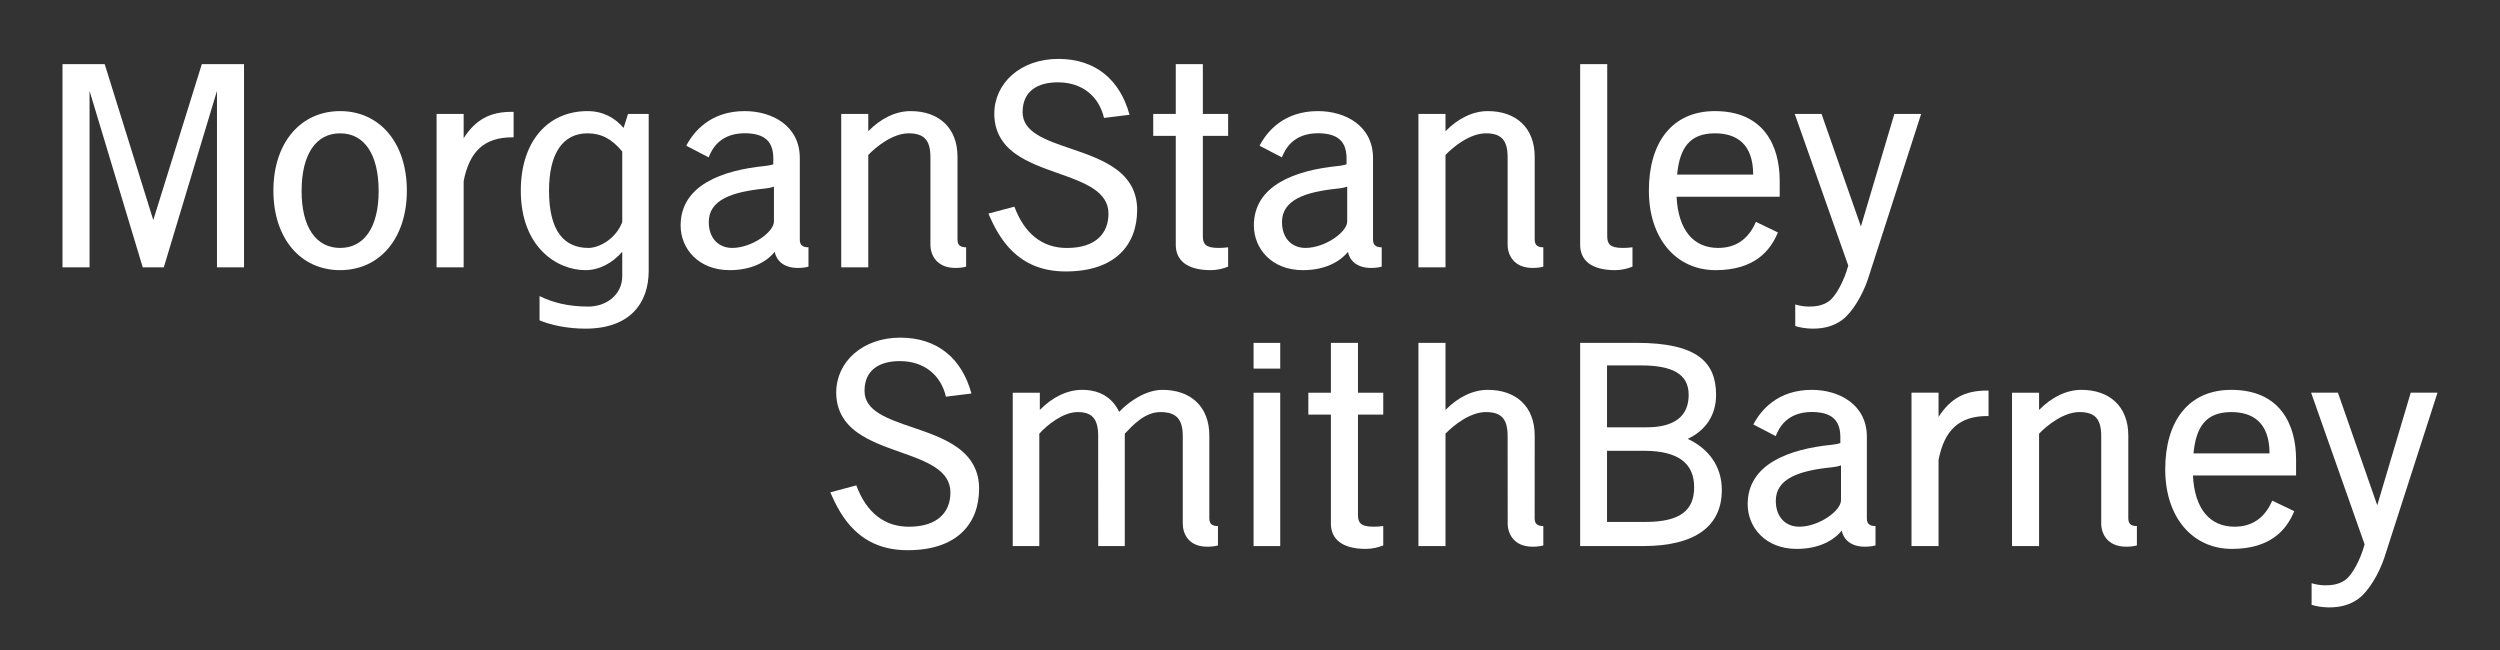
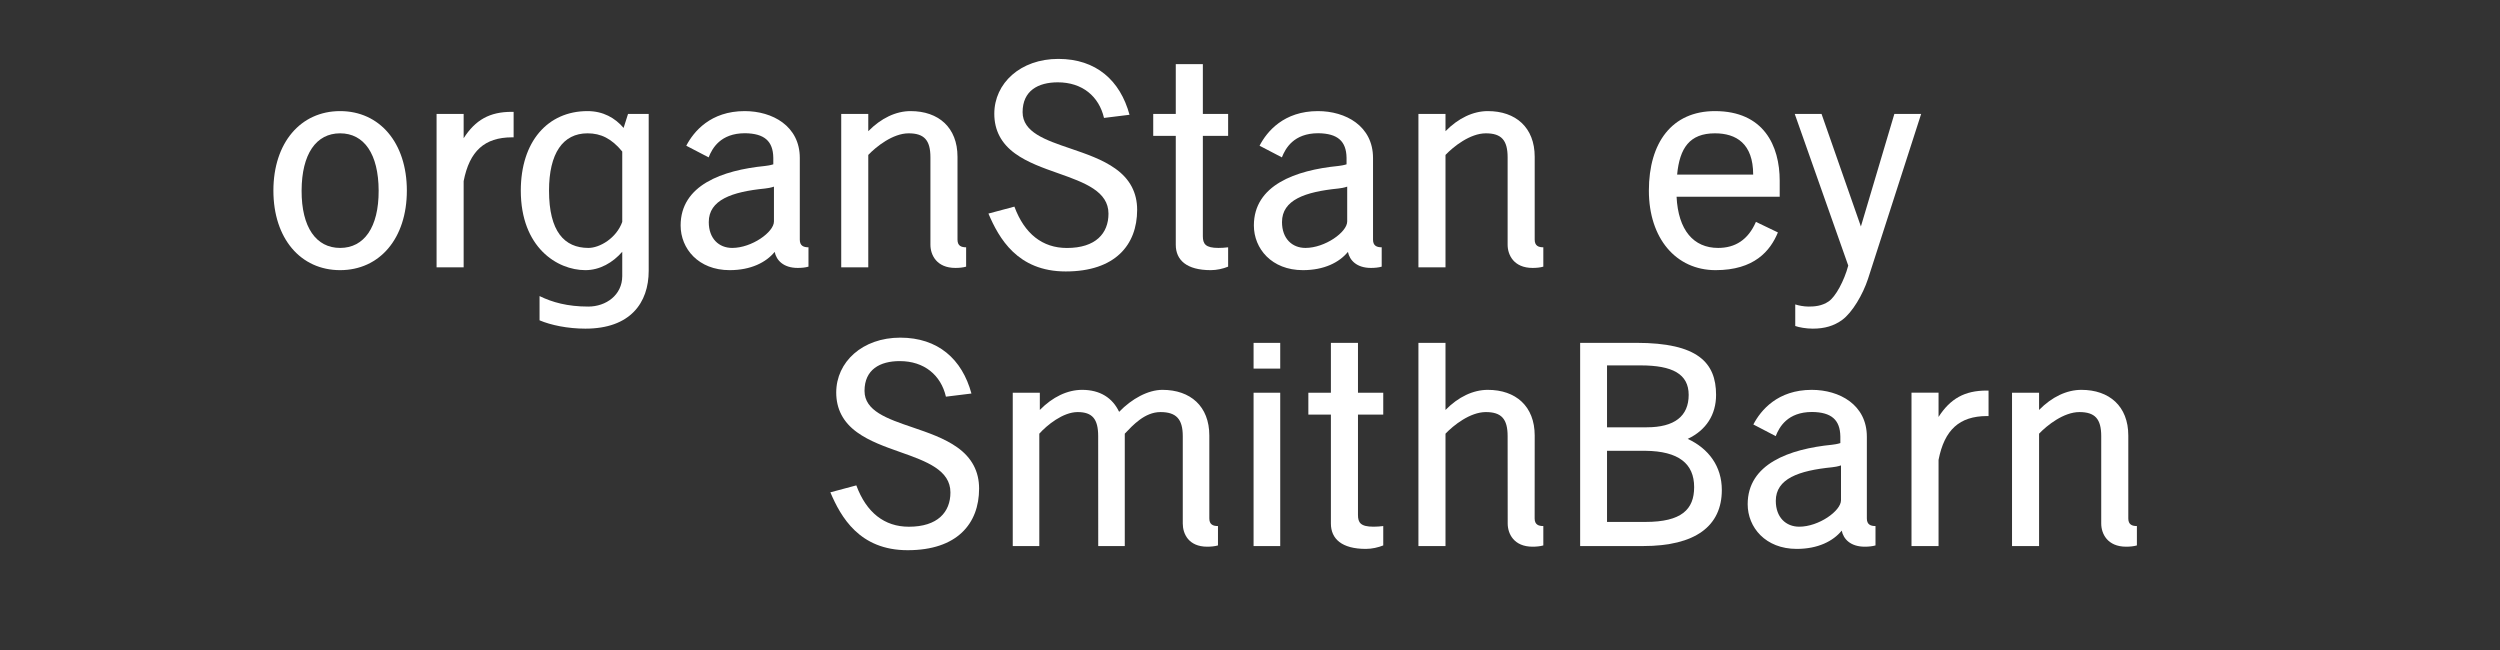
<svg xmlns="http://www.w3.org/2000/svg" width="100" height="26" viewBox="0 0 100 26" fill="none">
  <rect x="0" y="0" width="100" height="26" fill="#333333" stroke="none" />
  <path d="M10.936 7.625C10.936 9.54 12.025 10.806 13.605 10.806C15.184 10.806 16.274 9.54 16.274 7.625C16.274 5.71 15.184 4.444 13.605 4.444C12.025 4.444 10.936 5.71 10.936 7.625ZM12.064 7.625C12.069 6.154 12.648 5.333 13.605 5.333C14.562 5.333 15.141 6.154 15.146 7.625C15.151 9.096 14.562 9.917 13.605 9.917C12.648 9.917 12.059 9.096 12.064 7.625Z" fill="white" />
  <path d="M18.546 5.529V4.558H17.463V10.692H18.546V7.245C18.782 6.037 19.383 5.499 20.474 5.493H20.545V4.474H20.474C19.587 4.47 19.012 4.8 18.546 5.529Z" fill="white" />
-   <path d="M6.552 10.692L8.679 3.635V10.692H9.761V2.565H8.073L6.131 8.803L4.188 2.565H2.5V10.692H3.582V3.635L5.709 10.692H6.552Z" fill="white" />
  <path d="M38.645 9.892C38.454 9.892 38.3 9.836 38.3 9.587V6.272C38.3 5.098 37.54 4.444 36.424 4.444C35.836 4.444 35.243 4.727 34.731 5.248V4.558H33.649V10.692H34.731V6.197C35.052 5.861 35.718 5.333 36.345 5.333C36.97 5.333 37.217 5.608 37.217 6.295V9.79C37.217 10.197 37.464 10.717 38.216 10.717C38.365 10.717 38.525 10.702 38.645 10.666V9.892Z" fill="white" />
  <path d="M23.501 5.333C24.035 5.333 24.463 5.542 24.89 6.061V8.876C24.657 9.527 23.989 9.919 23.532 9.917C22.575 9.914 21.961 9.261 21.961 7.625C21.961 6.133 22.515 5.333 23.501 5.333ZM23.501 4.444C21.907 4.444 20.832 5.663 20.832 7.625C20.832 9.892 22.284 10.806 23.416 10.806C23.992 10.806 24.514 10.504 24.89 10.071V11.046C24.888 11.8 24.244 12.263 23.531 12.263C22.7 12.263 22.091 12.092 21.582 11.843V12.813C22.034 13.005 22.706 13.146 23.416 13.146C25.214 13.146 25.948 12.111 25.948 10.831V4.558H25.121L24.944 5.117C24.6 4.714 24.123 4.444 23.501 4.444Z" fill="white" />
  <path d="M30.987 10.075C31.055 10.414 31.341 10.717 31.909 10.717C32.059 10.717 32.219 10.702 32.339 10.666V9.892C32.148 9.892 31.992 9.836 31.992 9.587V6.319C31.992 5.041 30.898 4.444 29.787 4.444C28.423 4.444 27.747 5.261 27.451 5.829L28.346 6.295C28.488 5.932 28.82 5.33 29.799 5.329C30.579 5.339 30.922 5.646 30.932 6.311V6.573C30.815 6.61 30.685 6.63 30.599 6.639C28.89 6.809 27.225 7.406 27.225 9.019C27.225 9.943 27.934 10.806 29.186 10.806C30.038 10.806 30.645 10.495 30.987 10.075ZM30.958 7.466V8.859C30.958 9.285 30.07 9.917 29.287 9.917C28.758 9.917 28.351 9.546 28.351 8.883C28.351 7.997 29.268 7.674 30.599 7.541C30.692 7.532 30.835 7.508 30.958 7.466Z" fill="white" />
  <path d="M42.627 10.858H42.63C44.605 10.858 45.486 9.799 45.486 8.391C45.486 7.707 45.196 7.157 44.613 6.744C44.102 6.379 43.449 6.157 42.825 5.943C41.803 5.597 40.904 5.286 40.904 4.485C40.904 3.631 41.522 3.293 42.312 3.293C43.294 3.293 43.96 3.856 44.16 4.717L45.181 4.591C44.807 3.217 43.846 2.356 42.333 2.356C40.818 2.356 39.772 3.33 39.772 4.55C39.772 5.209 40.049 5.74 40.606 6.142C41.096 6.497 41.729 6.72 42.334 6.933C43.398 7.308 44.339 7.658 44.339 8.548C44.339 9.333 43.829 9.919 42.676 9.919C41.701 9.919 40.979 9.355 40.576 8.265L39.537 8.543C39.957 9.528 40.699 10.858 42.627 10.858Z" fill="white" />
  <path d="M49.125 10.666V9.892C49.011 9.908 48.849 9.917 48.738 9.917C48.219 9.917 48.114 9.756 48.114 9.447V5.434H49.125V4.558H48.114V2.565H47.031V4.558H46.129V5.434H47.031V9.79C47.031 10.402 47.463 10.806 48.43 10.806C48.669 10.806 48.922 10.749 49.125 10.666Z" fill="white" />
-   <path d="M63.206 9.79C63.206 10.402 63.638 10.806 64.604 10.806C64.843 10.806 65.097 10.749 65.299 10.666V9.892C65.185 9.908 65.024 9.917 64.912 9.917C64.394 9.917 64.289 9.756 64.289 9.447V2.565H63.206V9.79Z" fill="white" />
  <path d="M61.733 9.892C61.543 9.892 61.388 9.836 61.388 9.587V6.272C61.388 5.098 60.629 4.444 59.513 4.444C58.925 4.444 58.331 4.727 57.82 5.248V4.558H56.737V10.692H57.82V6.197C58.14 5.861 58.806 5.333 59.434 5.333C60.058 5.333 60.305 5.608 60.305 6.295V9.79C60.305 10.197 60.553 10.717 61.304 10.717C61.454 10.717 61.613 10.702 61.733 10.666V9.892Z" fill="white" />
  <path d="M75.774 4.558L74.436 9.059L72.862 4.558H71.79L73.93 10.623C73.77 11.229 73.421 11.877 73.141 12.06C72.873 12.242 72.579 12.263 72.343 12.263C72.151 12.263 71.935 12.219 71.81 12.177V13.04C71.96 13.095 72.248 13.146 72.508 13.146H72.51C72.984 13.146 73.359 13.036 73.688 12.796C74.091 12.502 74.513 11.784 74.72 11.156L76.846 4.558H75.774Z" fill="white" />
  <path d="M53.917 10.075C53.985 10.414 54.27 10.717 54.839 10.717C54.988 10.717 55.148 10.702 55.268 10.666V9.892C55.078 9.892 54.921 9.836 54.921 9.587V6.319C54.921 5.041 53.828 4.444 52.717 4.444C51.352 4.444 50.676 5.261 50.382 5.829L51.276 6.295C51.418 5.932 51.75 5.33 52.729 5.329C53.508 5.339 53.851 5.646 53.862 6.311V6.573C53.745 6.61 53.615 6.63 53.529 6.639C51.819 6.809 50.155 7.406 50.155 9.019C50.155 9.943 50.864 10.806 52.116 10.806C52.969 10.806 53.574 10.495 53.917 10.075ZM53.888 7.466V8.859C53.888 9.285 52.999 9.917 52.217 9.917C51.687 9.917 51.28 9.546 51.28 8.883C51.28 7.997 52.199 7.674 53.529 7.541C53.621 7.532 53.765 7.508 53.888 7.466Z" fill="white" />
  <path d="M68.598 4.444C66.874 4.444 65.955 5.71 65.955 7.625C65.955 9.54 67.044 10.806 68.624 10.806C70.166 10.806 70.809 10.043 71.116 9.297L70.237 8.875C69.924 9.597 69.403 9.917 68.725 9.917C67.743 9.917 67.129 9.209 67.063 7.869H71.188V7.231C71.188 5.822 70.545 4.444 68.598 4.444ZM67.085 6.984C67.186 5.919 67.586 5.333 68.598 5.333C69.444 5.333 70.127 5.739 70.127 6.984H67.085Z" fill="white" />
  <path d="M36.303 22.008H36.308C38.282 22.008 39.164 20.949 39.164 19.542C39.164 18.857 38.873 18.307 38.29 17.894C37.779 17.53 37.127 17.308 36.502 17.094C35.48 16.747 34.581 16.436 34.581 15.635C34.581 14.781 35.199 14.444 35.989 14.444C36.971 14.444 37.637 15.006 37.837 15.867L38.858 15.741C38.484 14.366 37.523 13.506 36.01 13.506C34.495 13.506 33.449 14.48 33.449 15.7C33.449 16.359 33.726 16.89 34.283 17.292C34.773 17.648 35.406 17.87 36.011 18.084C37.075 18.458 38.017 18.809 38.017 19.699C38.017 20.483 37.507 21.069 36.354 21.069C35.378 21.069 34.656 20.505 34.253 19.415L33.214 19.693C33.634 20.678 34.376 22.008 36.303 22.008Z" fill="white" />
  <path d="M55.33 21.817V21.042C55.215 21.058 55.054 21.068 54.942 21.068C54.423 21.068 54.319 20.905 54.319 20.598V16.585H55.33V15.709H54.319V13.714H53.236V15.709H52.334V16.585H53.236V20.941C53.236 21.552 53.668 21.956 54.635 21.956C54.874 21.956 55.126 21.899 55.33 21.817Z" fill="white" />
  <path d="M48.373 20.738V17.422C48.373 16.248 47.614 15.594 46.497 15.594C45.925 15.594 45.271 15.948 44.765 16.474C44.499 15.912 44 15.594 43.285 15.594C42.697 15.594 42.104 15.877 41.593 16.398V15.709H40.51V21.842H41.572V17.347C41.873 17.011 42.517 16.483 43.106 16.483C43.692 16.483 43.927 16.759 43.927 17.445L43.929 21.842H44.991V17.347C45.311 17.011 45.791 16.483 46.419 16.483C47.044 16.483 47.311 16.759 47.311 17.445V20.941C47.311 21.347 47.538 21.868 48.289 21.868C48.439 21.868 48.598 21.852 48.719 21.817V21.042C48.528 21.042 48.373 20.987 48.373 20.738Z" fill="white" />
  <path d="M61.733 21.042C61.543 21.042 61.386 20.987 61.386 20.738L61.388 17.422C61.388 16.248 60.629 15.594 59.513 15.594C58.925 15.594 58.331 15.877 57.82 16.398V13.714H56.737V21.842H57.82V17.347C58.14 17.011 58.806 16.483 59.434 16.483C60.058 16.483 60.305 16.759 60.305 17.445L60.308 20.941C60.308 21.347 60.553 21.868 61.304 21.868C61.454 21.868 61.613 21.852 61.733 21.817V21.042Z" fill="white" />
  <path d="M50.143 14.744H51.209V13.715H50.143V14.744ZM50.143 15.709H51.209V21.843H50.143V15.709Z" fill="white" />
  <path d="M77.542 16.678V15.708H76.46V21.842H77.542V18.395C77.779 17.186 78.38 16.649 79.47 16.642H79.542V15.623H79.47C78.584 15.62 78.009 15.95 77.542 16.678Z" fill="white" />
  <path d="M85.476 21.042C85.287 21.042 85.132 20.987 85.132 20.738V17.422C85.132 16.248 84.372 15.594 83.256 15.594C82.668 15.594 82.074 15.877 81.563 16.398V15.709H80.481V21.842H81.563V17.347C81.884 17.011 82.549 16.483 83.177 16.483C83.802 16.483 84.049 16.759 84.049 17.445V20.941C84.049 21.347 84.296 21.868 85.047 21.868C85.197 21.868 85.356 21.852 85.476 21.817V21.042Z" fill="white" />
  <path d="M67.509 17.555C68.247 17.208 68.643 16.586 68.643 15.796C68.643 14.497 67.901 13.714 65.462 13.714H63.206V21.842H65.727C67.817 21.842 68.873 21.042 68.873 19.6C68.873 18.655 68.348 17.945 67.509 17.555ZM65.628 14.616C66.894 14.616 67.547 14.957 67.547 15.796C67.547 16.646 66.981 17.092 65.87 17.092H64.281V14.616H65.628ZM65.818 20.877H64.281V18.032H65.814C67.145 18.045 67.766 18.546 67.766 19.484C67.766 20.377 67.261 20.877 65.818 20.877Z" fill="white" />
-   <path d="M96.429 15.708L95.09 20.21L93.517 15.708H92.445L94.584 21.773C94.424 22.379 94.076 23.027 93.795 23.21C93.528 23.392 93.233 23.413 92.998 23.413C92.805 23.413 92.589 23.369 92.464 23.328V24.191C92.614 24.246 92.902 24.296 93.162 24.296H93.164C93.638 24.296 94.013 24.187 94.343 23.946C94.745 23.652 95.167 22.934 95.374 22.306L97.5 15.708H96.429Z" fill="white" />
  <path d="M73.669 21.225C73.737 21.564 74.022 21.868 74.592 21.868C74.741 21.868 74.9 21.852 75.02 21.817V21.042C74.831 21.042 74.674 20.987 74.674 20.737V17.469C74.674 16.191 73.58 15.594 72.469 15.594C71.105 15.594 70.429 16.411 70.134 16.979L71.029 17.445C71.17 17.082 71.503 16.48 72.482 16.479C73.261 16.488 73.604 16.796 73.614 17.462V17.723C73.498 17.761 73.367 17.781 73.281 17.79C71.572 17.96 69.907 18.556 69.907 20.169C69.907 21.093 70.617 21.956 71.869 21.956C72.721 21.956 73.326 21.645 73.669 21.225ZM73.64 18.616V20.01C73.64 20.435 72.752 21.068 71.969 21.068C71.439 21.068 71.032 20.697 71.032 20.034C71.032 19.147 71.951 18.824 73.281 18.691C73.374 18.682 73.518 18.659 73.64 18.616Z" fill="white" />
-   <path d="M89.252 15.594C87.528 15.594 86.609 16.861 86.609 18.776C86.609 20.69 87.698 21.956 89.278 21.956C90.82 21.956 91.463 21.194 91.77 20.447L90.89 20.026C90.577 20.747 90.058 21.068 89.38 21.068C88.397 21.068 87.783 20.359 87.718 19.018H91.843V18.381C91.843 16.972 91.2 15.594 89.252 15.594ZM87.74 18.135C87.841 17.069 88.241 16.483 89.252 16.483C90.098 16.483 90.781 16.89 90.781 18.135H87.74Z" fill="white" />
</svg>